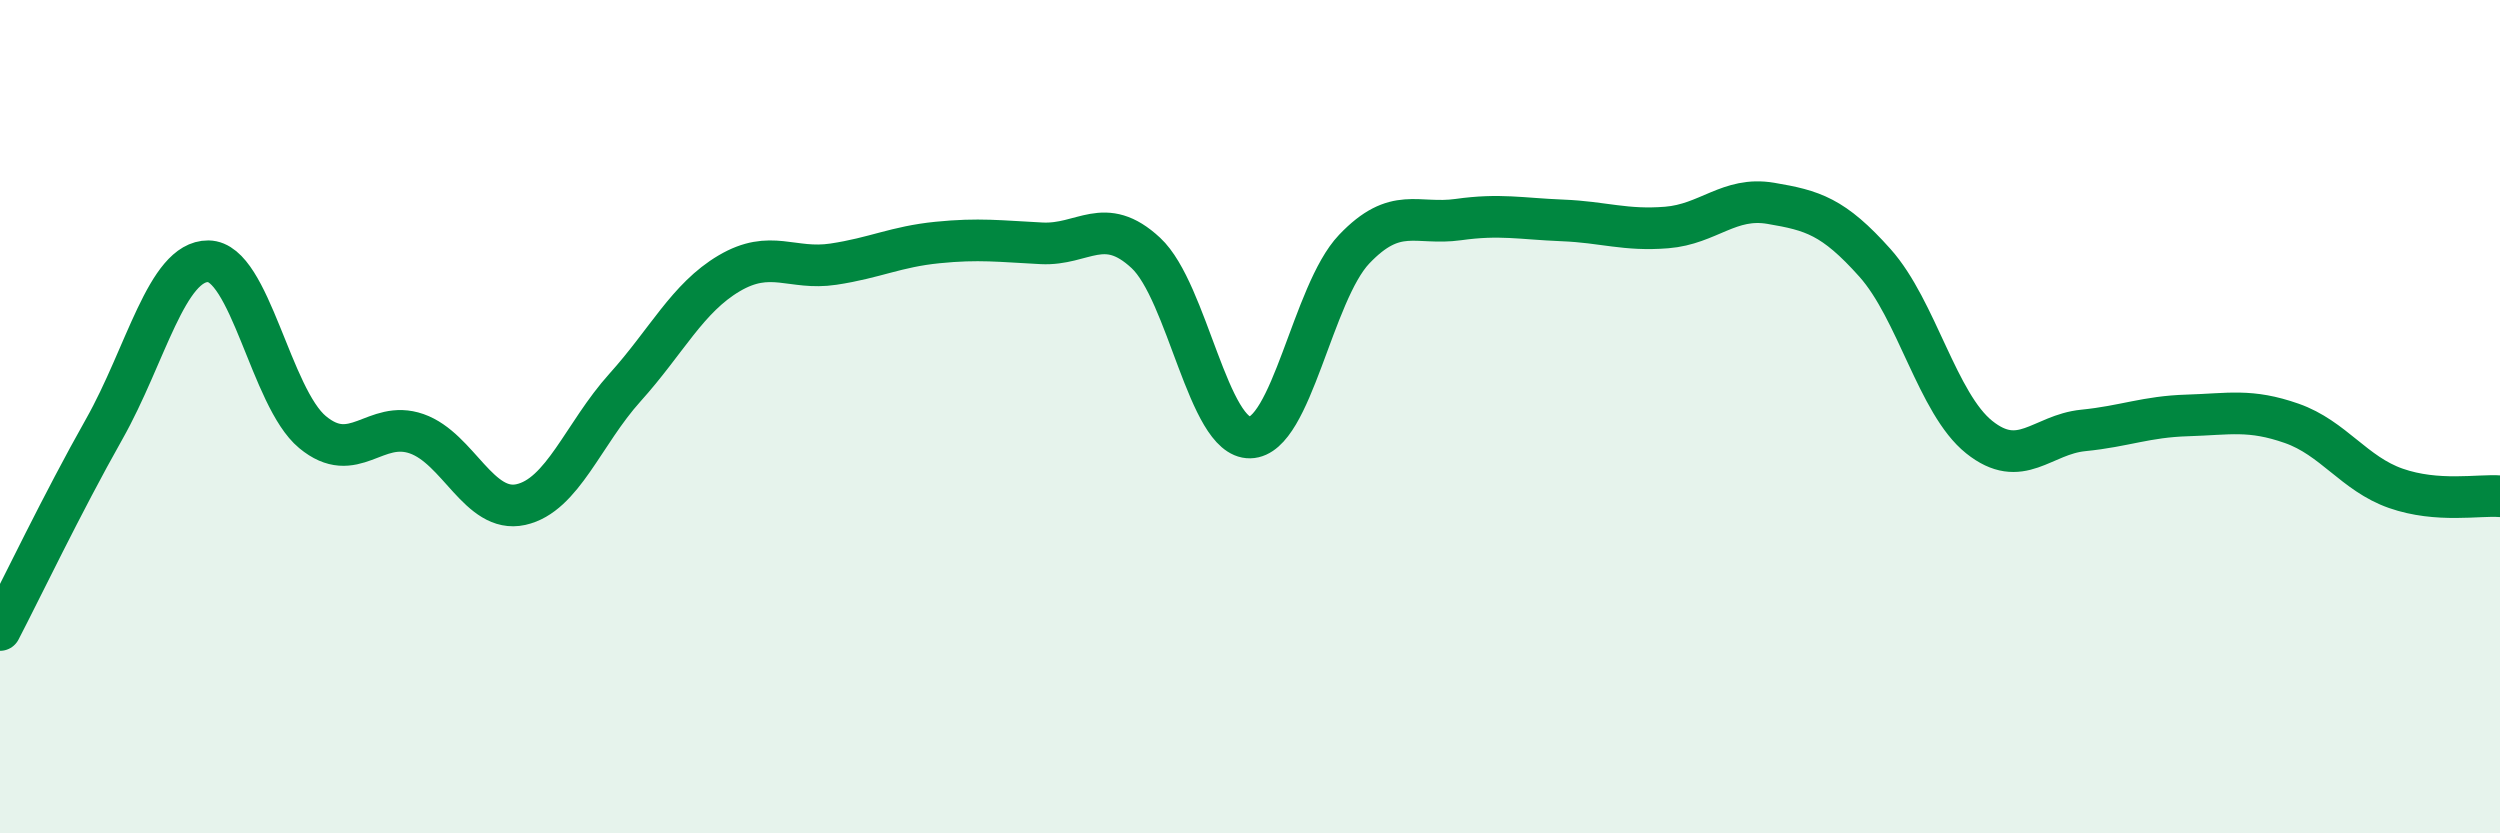
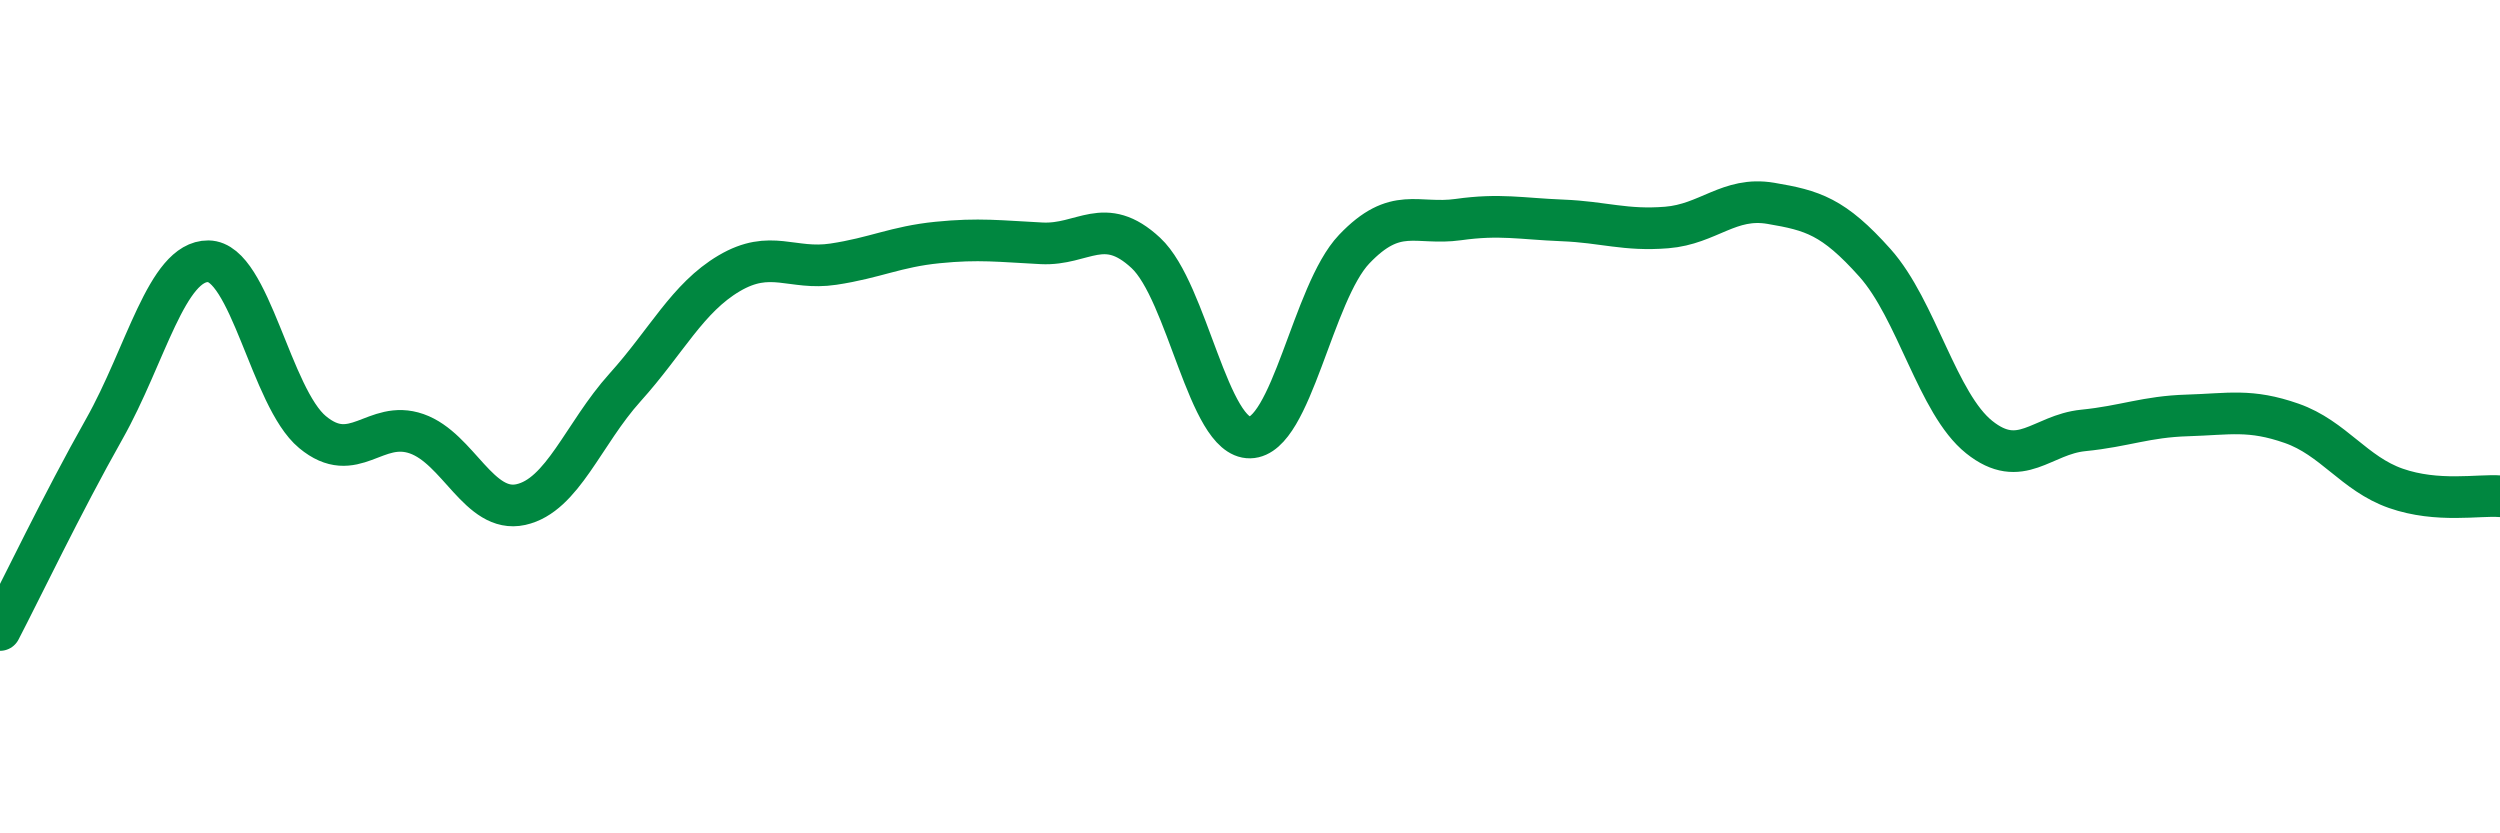
<svg xmlns="http://www.w3.org/2000/svg" width="60" height="20" viewBox="0 0 60 20">
-   <path d="M 0,15.12 C 0.5,14.16 1.5,12.07 2.5,10.3 C 3.5,8.53 4,6.26 5,6.27 C 6,6.28 6.5,9.54 7.5,10.37 C 8.5,11.2 9,10.06 10,10.41 C 11,10.76 11.5,12.33 12.5,12.11 C 13.5,11.89 14,10.41 15,9.3 C 16,8.19 16.5,7.15 17.5,6.56 C 18.5,5.97 19,6.49 20,6.34 C 21,6.19 21.5,5.92 22.5,5.82 C 23.5,5.72 24,5.79 25,5.84 C 26,5.89 26.5,5.14 27.5,6.07 C 28.5,7 29,10.52 30,10.5 C 31,10.48 31.5,7.03 32.5,5.98 C 33.5,4.93 34,5.41 35,5.27 C 36,5.13 36.5,5.25 37.5,5.29 C 38.5,5.33 39,5.54 40,5.46 C 41,5.38 41.5,4.71 42.5,4.88 C 43.5,5.05 44,5.19 45,6.31 C 46,7.43 46.5,9.69 47.5,10.49 C 48.5,11.29 49,10.43 50,10.33 C 51,10.23 51.5,10 52.5,9.97 C 53.5,9.94 54,9.81 55,10.16 C 56,10.51 56.5,11.37 57.5,11.72 C 58.5,12.07 59.5,11.87 60,11.91L60 20L0 20Z" fill="#008740" opacity="0.1" stroke-linecap="round" stroke-linejoin="round" />
  <path d="M 0,15.12 C 0.5,14.16 1.5,12.07 2.5,10.3 C 3.5,8.53 4,6.26 5,6.27 C 6,6.28 6.5,9.54 7.5,10.37 C 8.5,11.2 9,10.06 10,10.41 C 11,10.76 11.5,12.33 12.5,12.11 C 13.5,11.89 14,10.41 15,9.3 C 16,8.19 16.5,7.15 17.5,6.56 C 18.5,5.97 19,6.49 20,6.34 C 21,6.19 21.5,5.92 22.5,5.82 C 23.5,5.72 24,5.79 25,5.84 C 26,5.89 26.5,5.14 27.5,6.07 C 28.5,7 29,10.52 30,10.5 C 31,10.48 31.5,7.03 32.5,5.98 C 33.5,4.93 34,5.41 35,5.27 C 36,5.13 36.5,5.25 37.5,5.29 C 38.5,5.33 39,5.54 40,5.46 C 41,5.38 41.5,4.71 42.5,4.88 C 43.5,5.05 44,5.19 45,6.31 C 46,7.43 46.5,9.69 47.5,10.49 C 48.5,11.29 49,10.43 50,10.33 C 51,10.23 51.5,10 52.5,9.97 C 53.5,9.94 54,9.81 55,10.16 C 56,10.51 56.5,11.37 57.5,11.72 C 58.5,12.07 59.5,11.87 60,11.91" stroke="#008740" stroke-width="1" fill="none" stroke-linecap="round" stroke-linejoin="round" />
</svg>